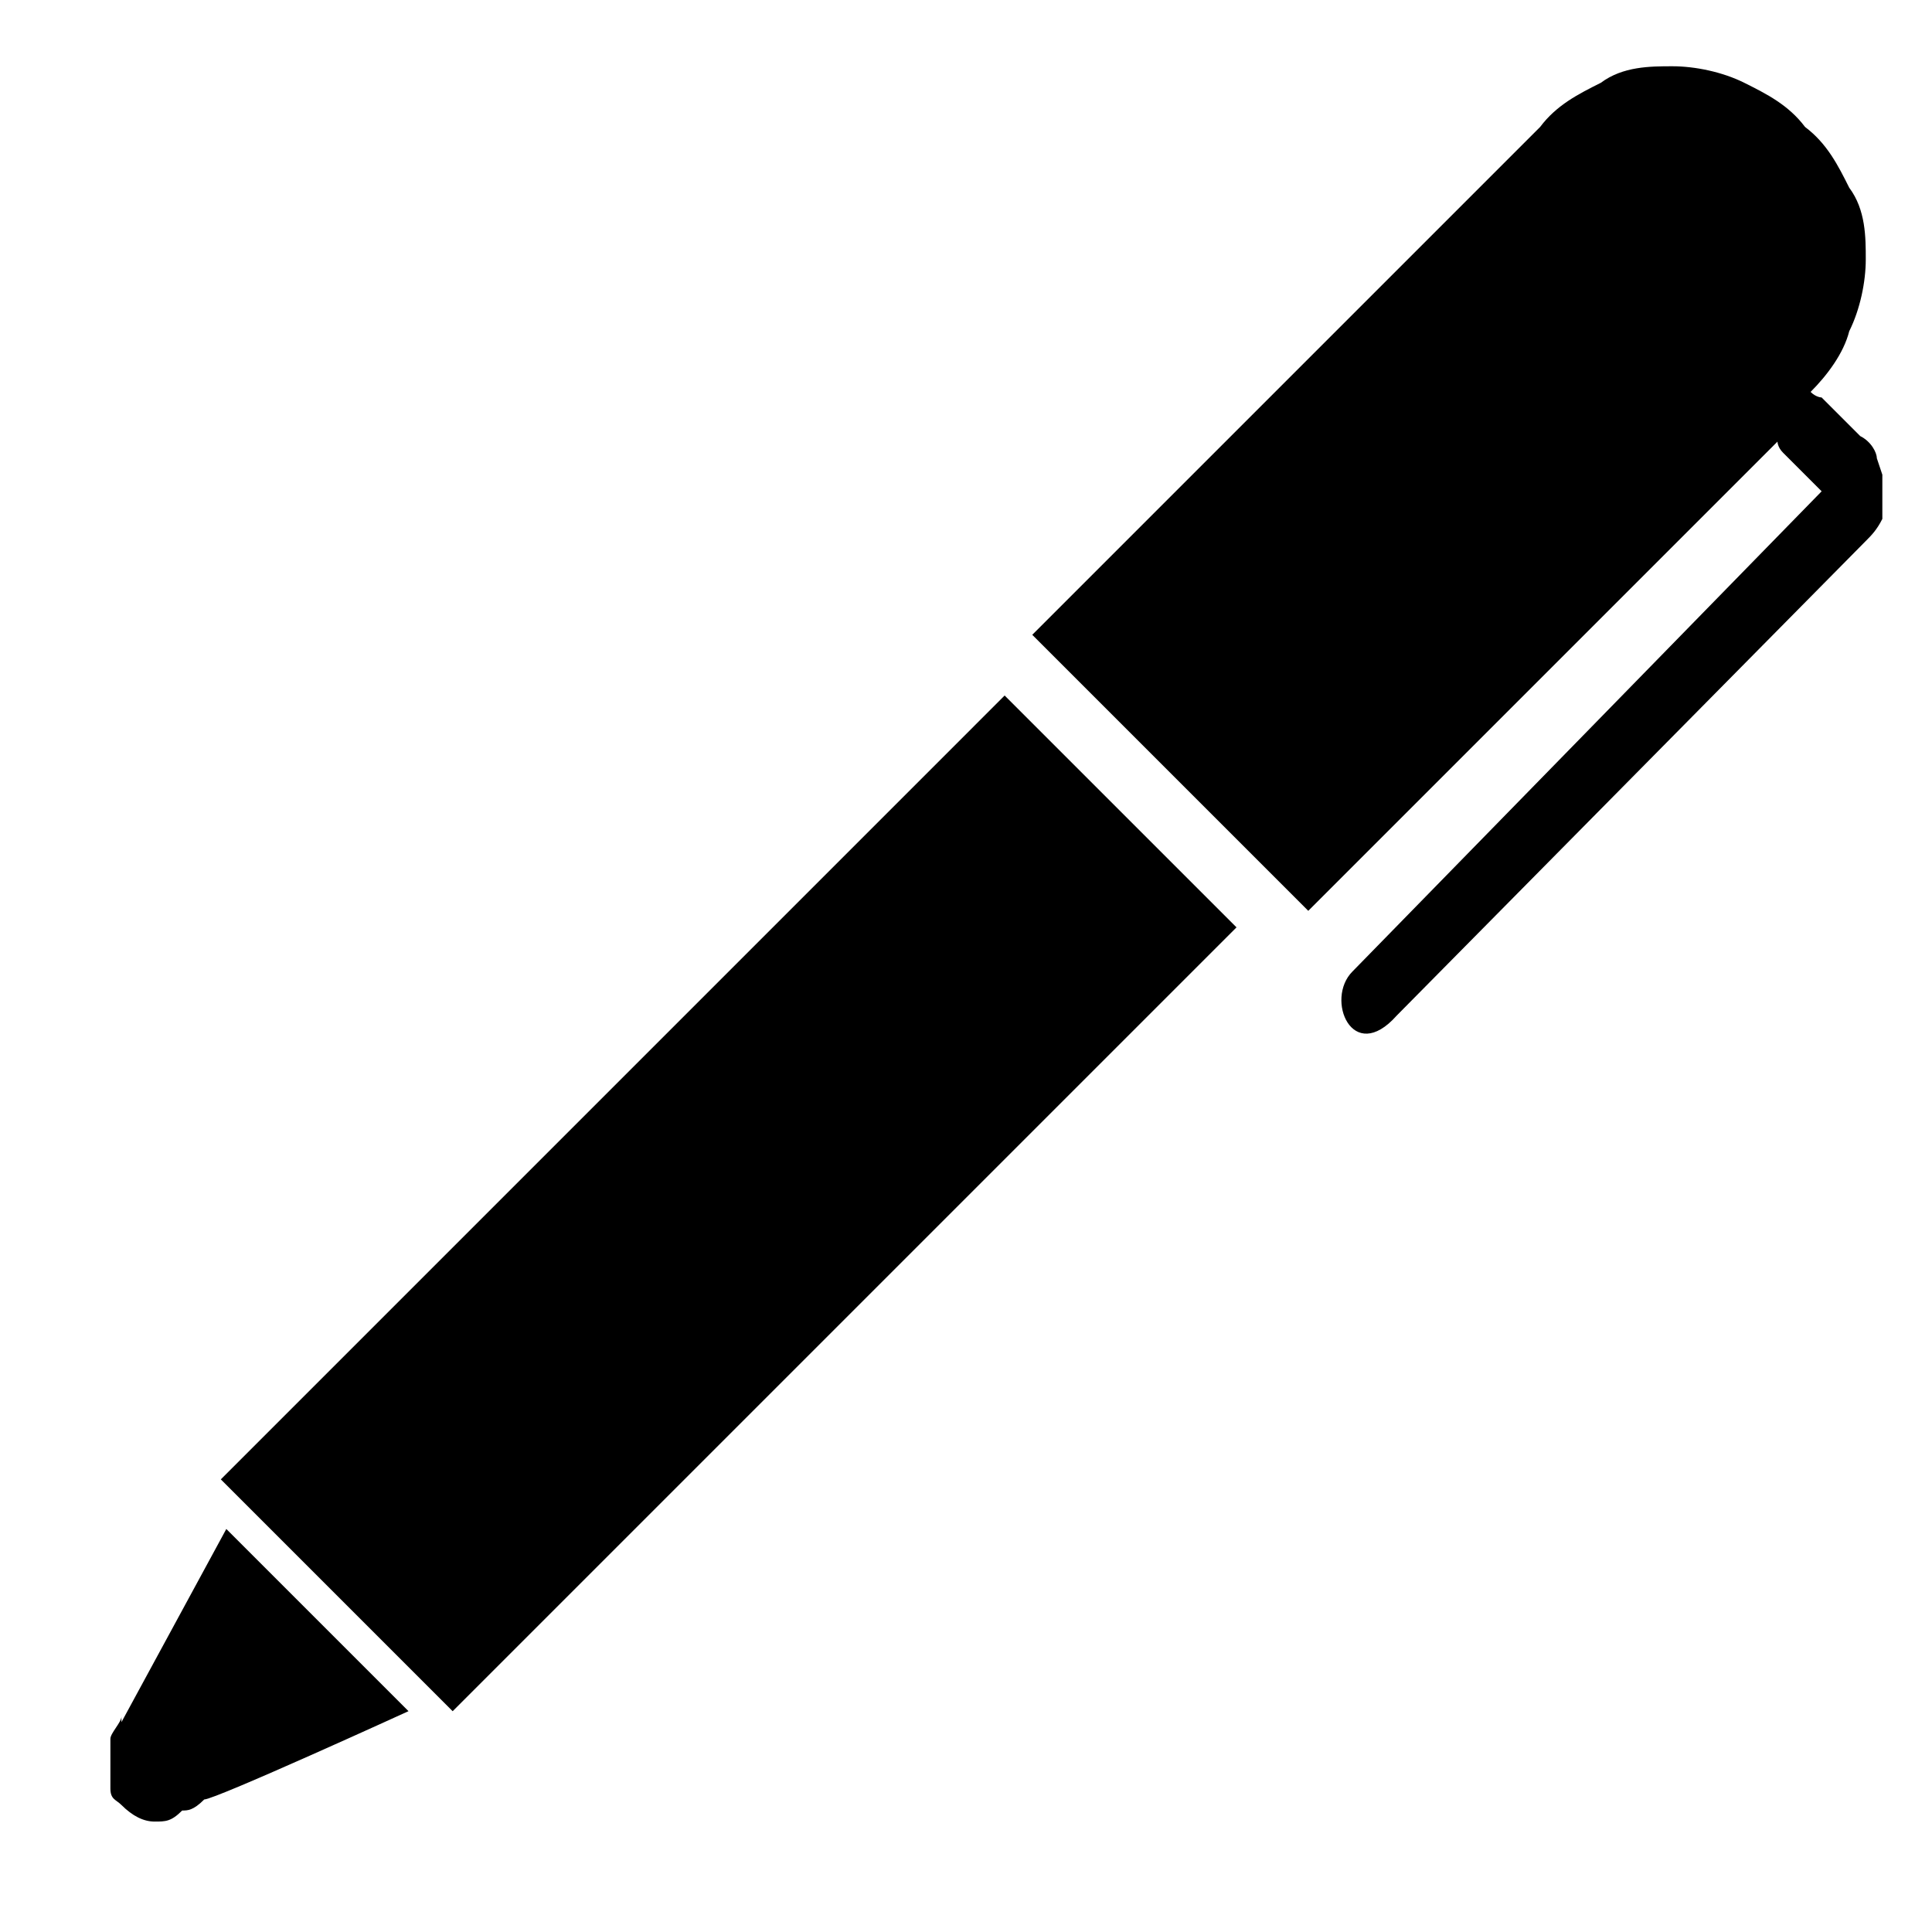
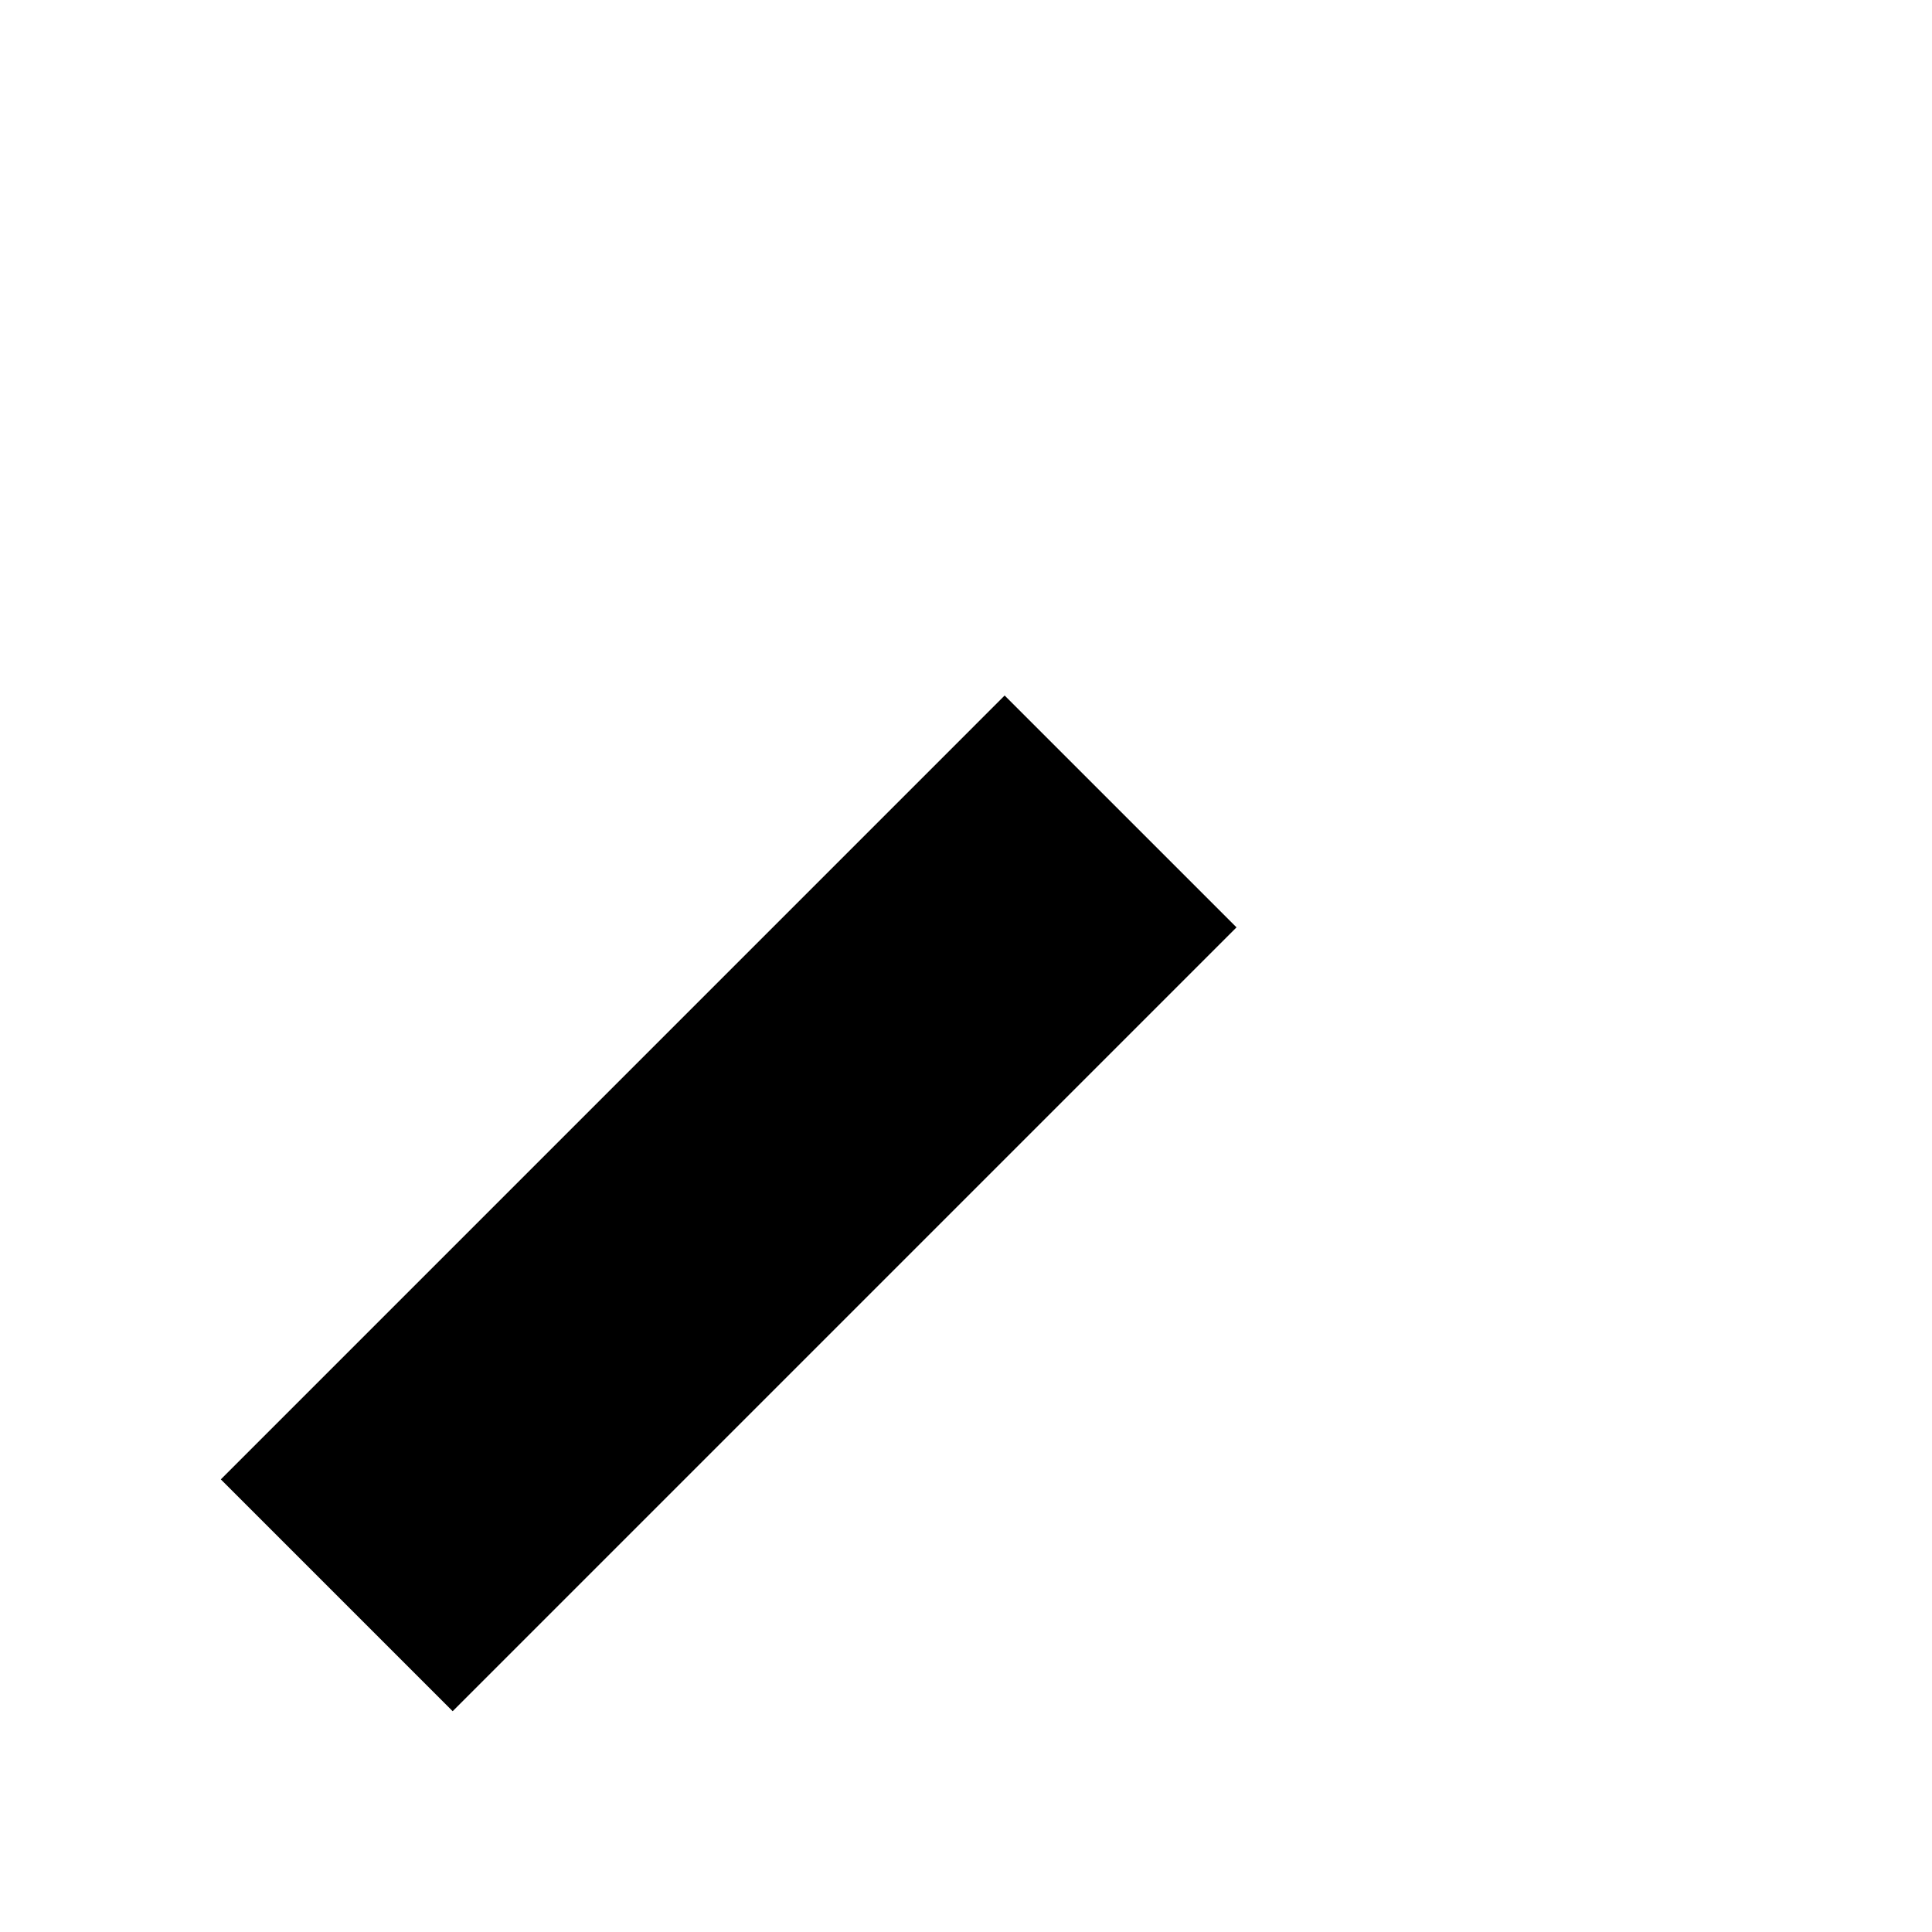
<svg xmlns="http://www.w3.org/2000/svg" width="50" height="50" viewBox="0 0 50 50" fill="none">
  <path d="M5.715 38.286L11.715 44.286L32.001 24L26 18L5.715 38.286Z" fill="black" />
-   <path d="M3.143 44.427C3.143 44.57 2.857 44.856 2.857 44.999C2.857 44.999 2.857 44.999 2.857 45.142C2.857 45.285 2.857 45.427 2.857 45.713C2.857 45.999 2.857 45.999 2.857 46.285C2.857 46.57 3 46.57 3.143 46.713C3.429 46.999 3.715 47.142 4 47.142C4.286 47.142 4.429 47.142 4.715 46.856C4.857 46.856 5 46.856 5.286 46.57C5.572 46.57 10.572 44.285 10.572 44.285L5.857 39.57L3.143 44.57L3.143 44.427Z" fill="black" />
-   <path d="M48.572 11.858C48.572 11.715 48.429 11.429 48.143 11.286L47.143 10.286C47.143 10.286 47.001 10.286 46.858 10.143C47.286 9.715 47.715 9.143 47.858 8.572C48.143 8.001 48.286 7.286 48.286 6.715C48.286 6.143 48.286 5.429 47.858 4.858C47.572 4.286 47.286 3.715 46.715 3.286C46.286 2.715 45.715 2.429 45.143 2.143C44.572 1.858 43.858 1.715 43.286 1.715C42.715 1.715 42.001 1.715 41.429 2.143C40.858 2.429 40.286 2.715 39.858 3.286L26.715 16.429L33.858 23.572L46.001 11.429C46.001 11.429 46.001 11.572 46.144 11.715L47.144 12.715C47.144 12.715 35.144 25 35.001 25.143C34.286 25.858 35.001 27.572 36.144 26.286L48.286 14.001C48.429 13.858 48.572 13.715 48.715 13.429C48.715 13.286 48.715 13.001 48.715 12.858C48.715 12.715 48.715 12.429 48.715 12.286L48.572 11.858Z" fill="black" />
</svg>